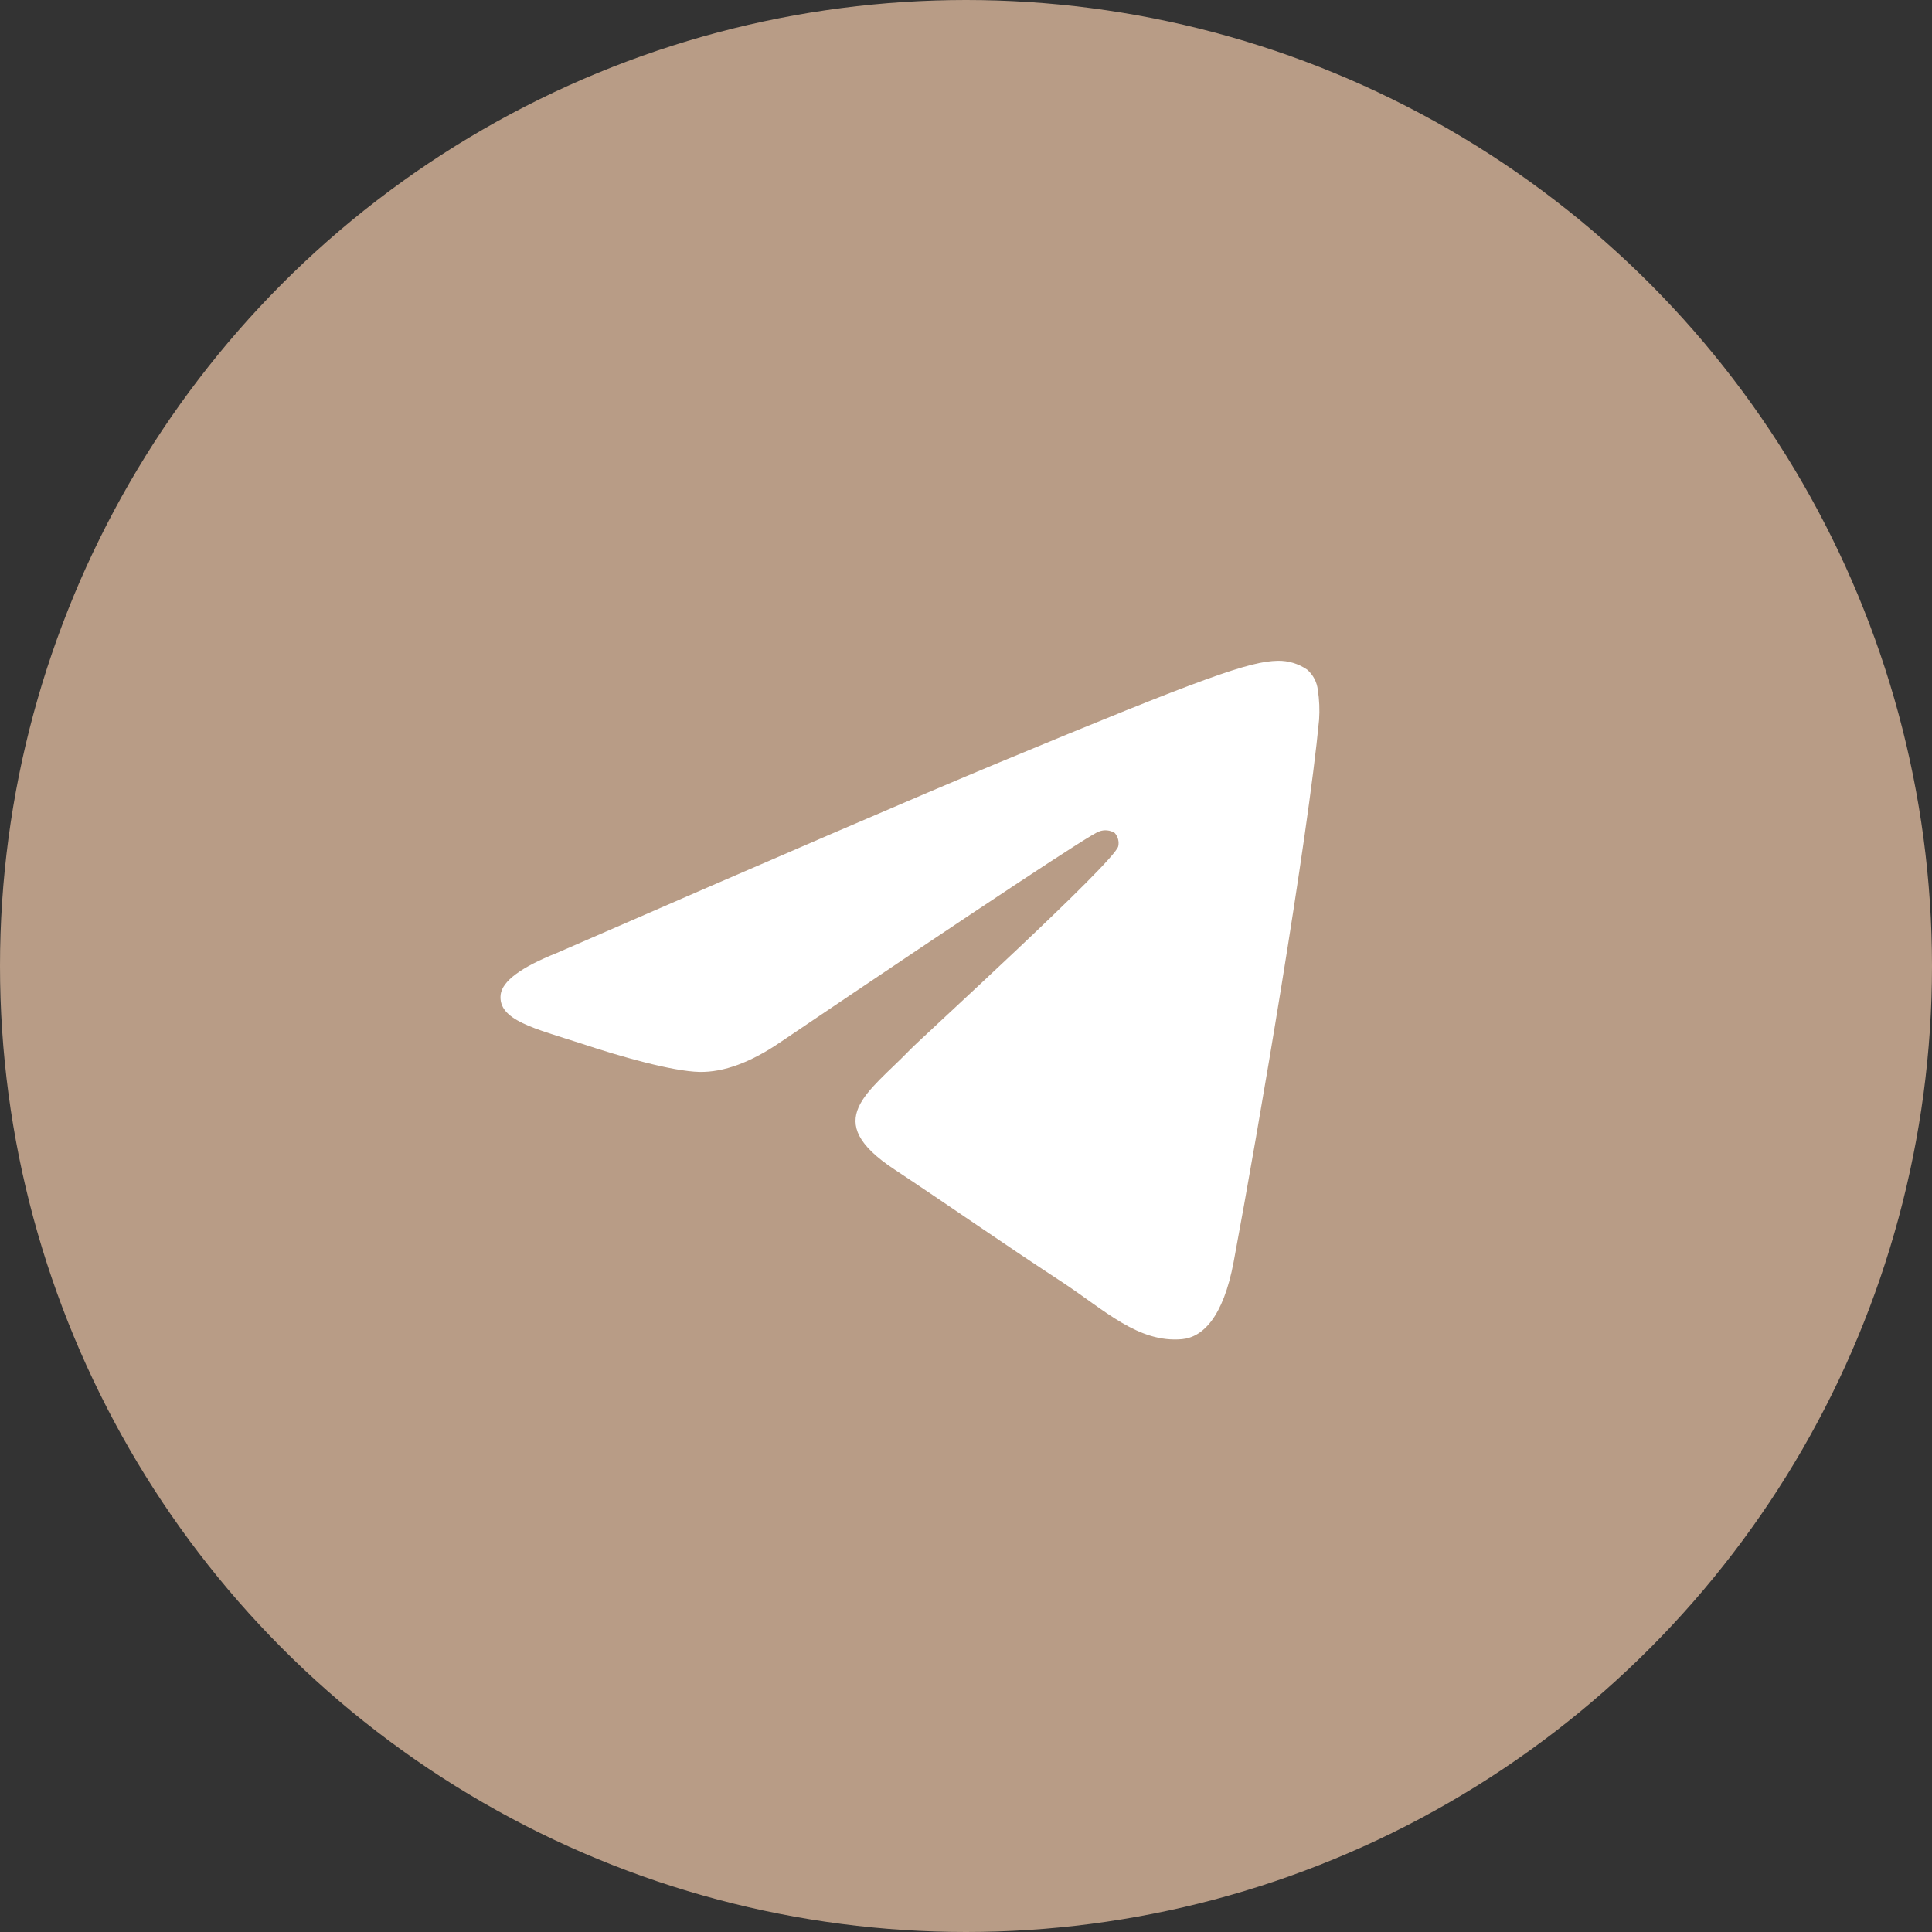
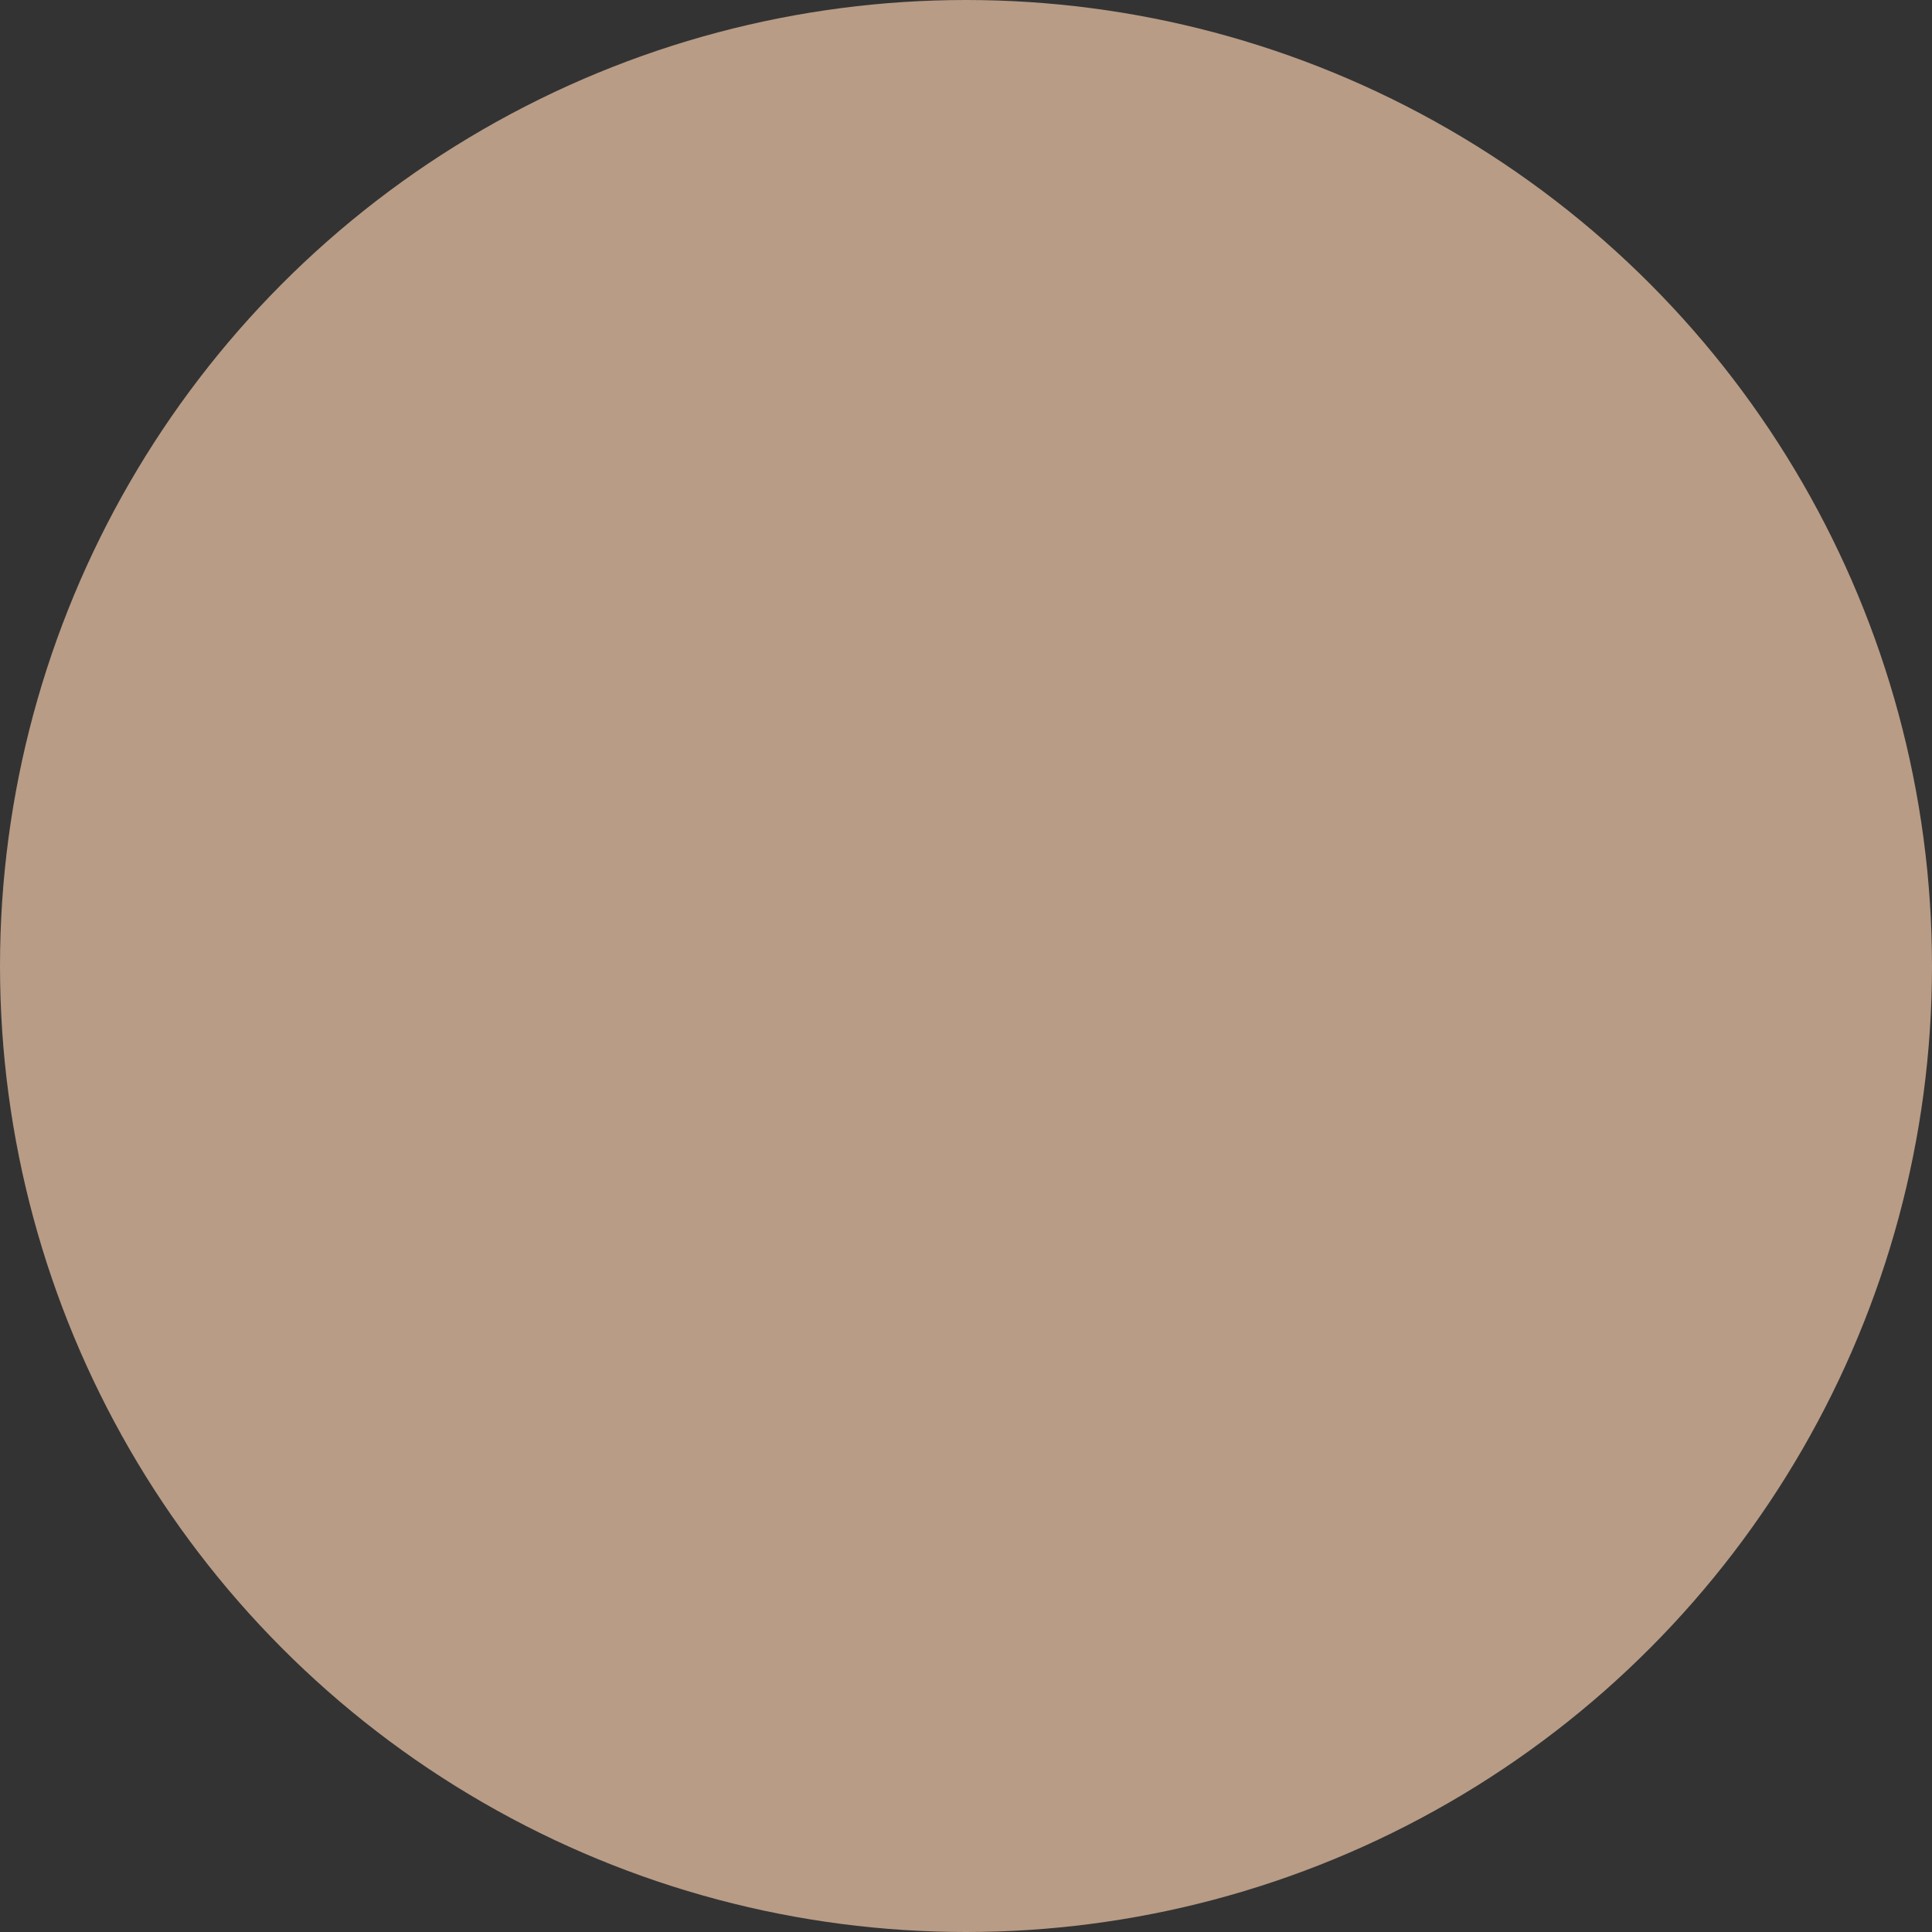
<svg xmlns="http://www.w3.org/2000/svg" width="46" height="46" viewBox="0 0 46 46" fill="none">
  <rect x="0" y="0" width="46" height="46" fill="#333333" stroke="none" />
  <circle cx="23" cy="23" r="22.5" fill="#B89C86" stroke="#B89C86" />
  <g clip-path="url(#clip0_161_10)">
    <path fill-rule="evenodd" clip-rule="evenodd" d="M13.257 22.69C18.491 20.41 21.981 18.906 23.727 18.18C28.713 16.107 29.755 15.746 30.424 15.733C30.673 15.728 30.916 15.802 31.121 15.942C31.265 16.066 31.356 16.24 31.377 16.428C31.413 16.662 31.423 16.9 31.407 17.136C31.138 19.983 29.967 26.863 29.373 30.043C29.122 31.382 28.626 31.839 28.145 31.885C27.104 31.98 26.304 31.195 25.299 30.533C23.718 29.497 22.826 28.859 21.292 27.841C19.519 26.669 20.669 26.031 21.679 24.983C21.944 24.708 26.535 20.529 26.625 20.15C26.637 20.094 26.636 20.037 26.621 19.981C26.607 19.926 26.579 19.875 26.541 19.832C26.486 19.798 26.424 19.777 26.36 19.771C26.295 19.765 26.23 19.773 26.17 19.797C26.012 19.832 23.488 21.5 18.598 24.802C17.881 25.294 17.232 25.534 16.651 25.522C16.009 25.507 14.777 25.158 13.859 24.852C12.736 24.487 11.85 24.294 11.92 23.68C11.962 23.358 12.407 23.029 13.257 22.69Z" fill="white" />
  </g>
  <defs>
    <clipPath id="clip0_161_10">
-       <rect width="36" height="36" fill="white" transform="translate(5 5)" />
-     </clipPath>
+       </clipPath>
  </defs>
</svg>